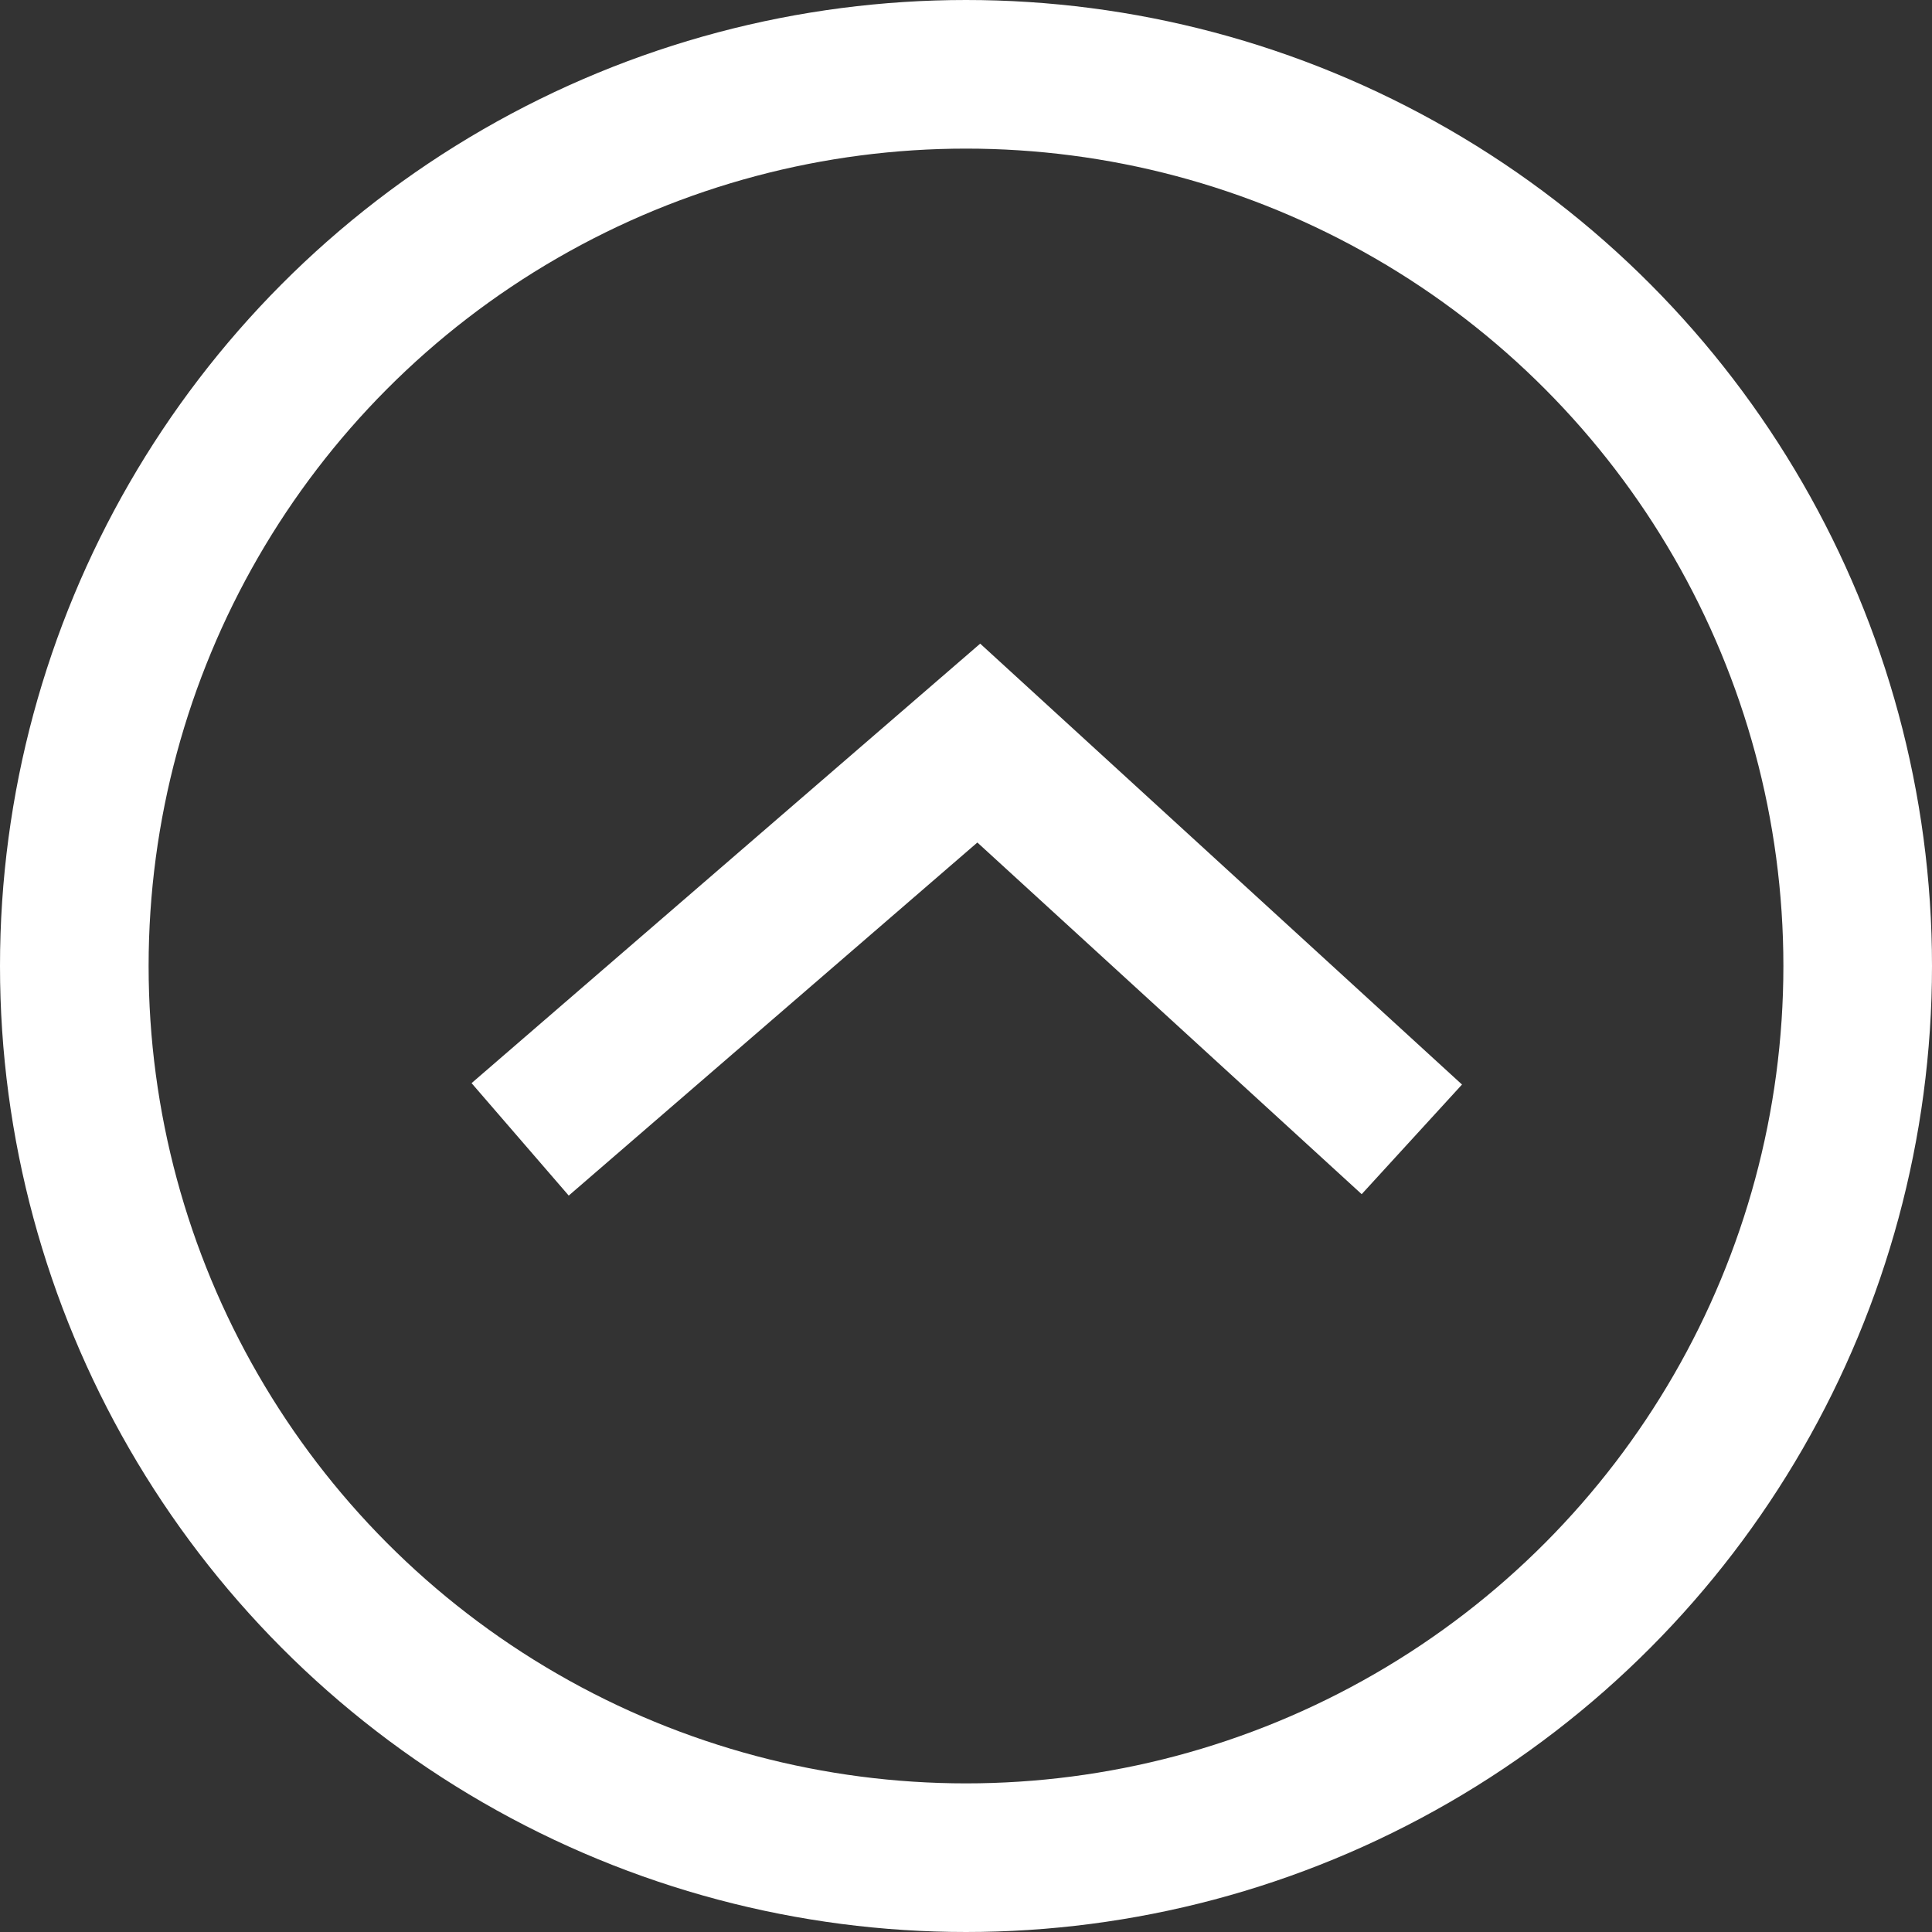
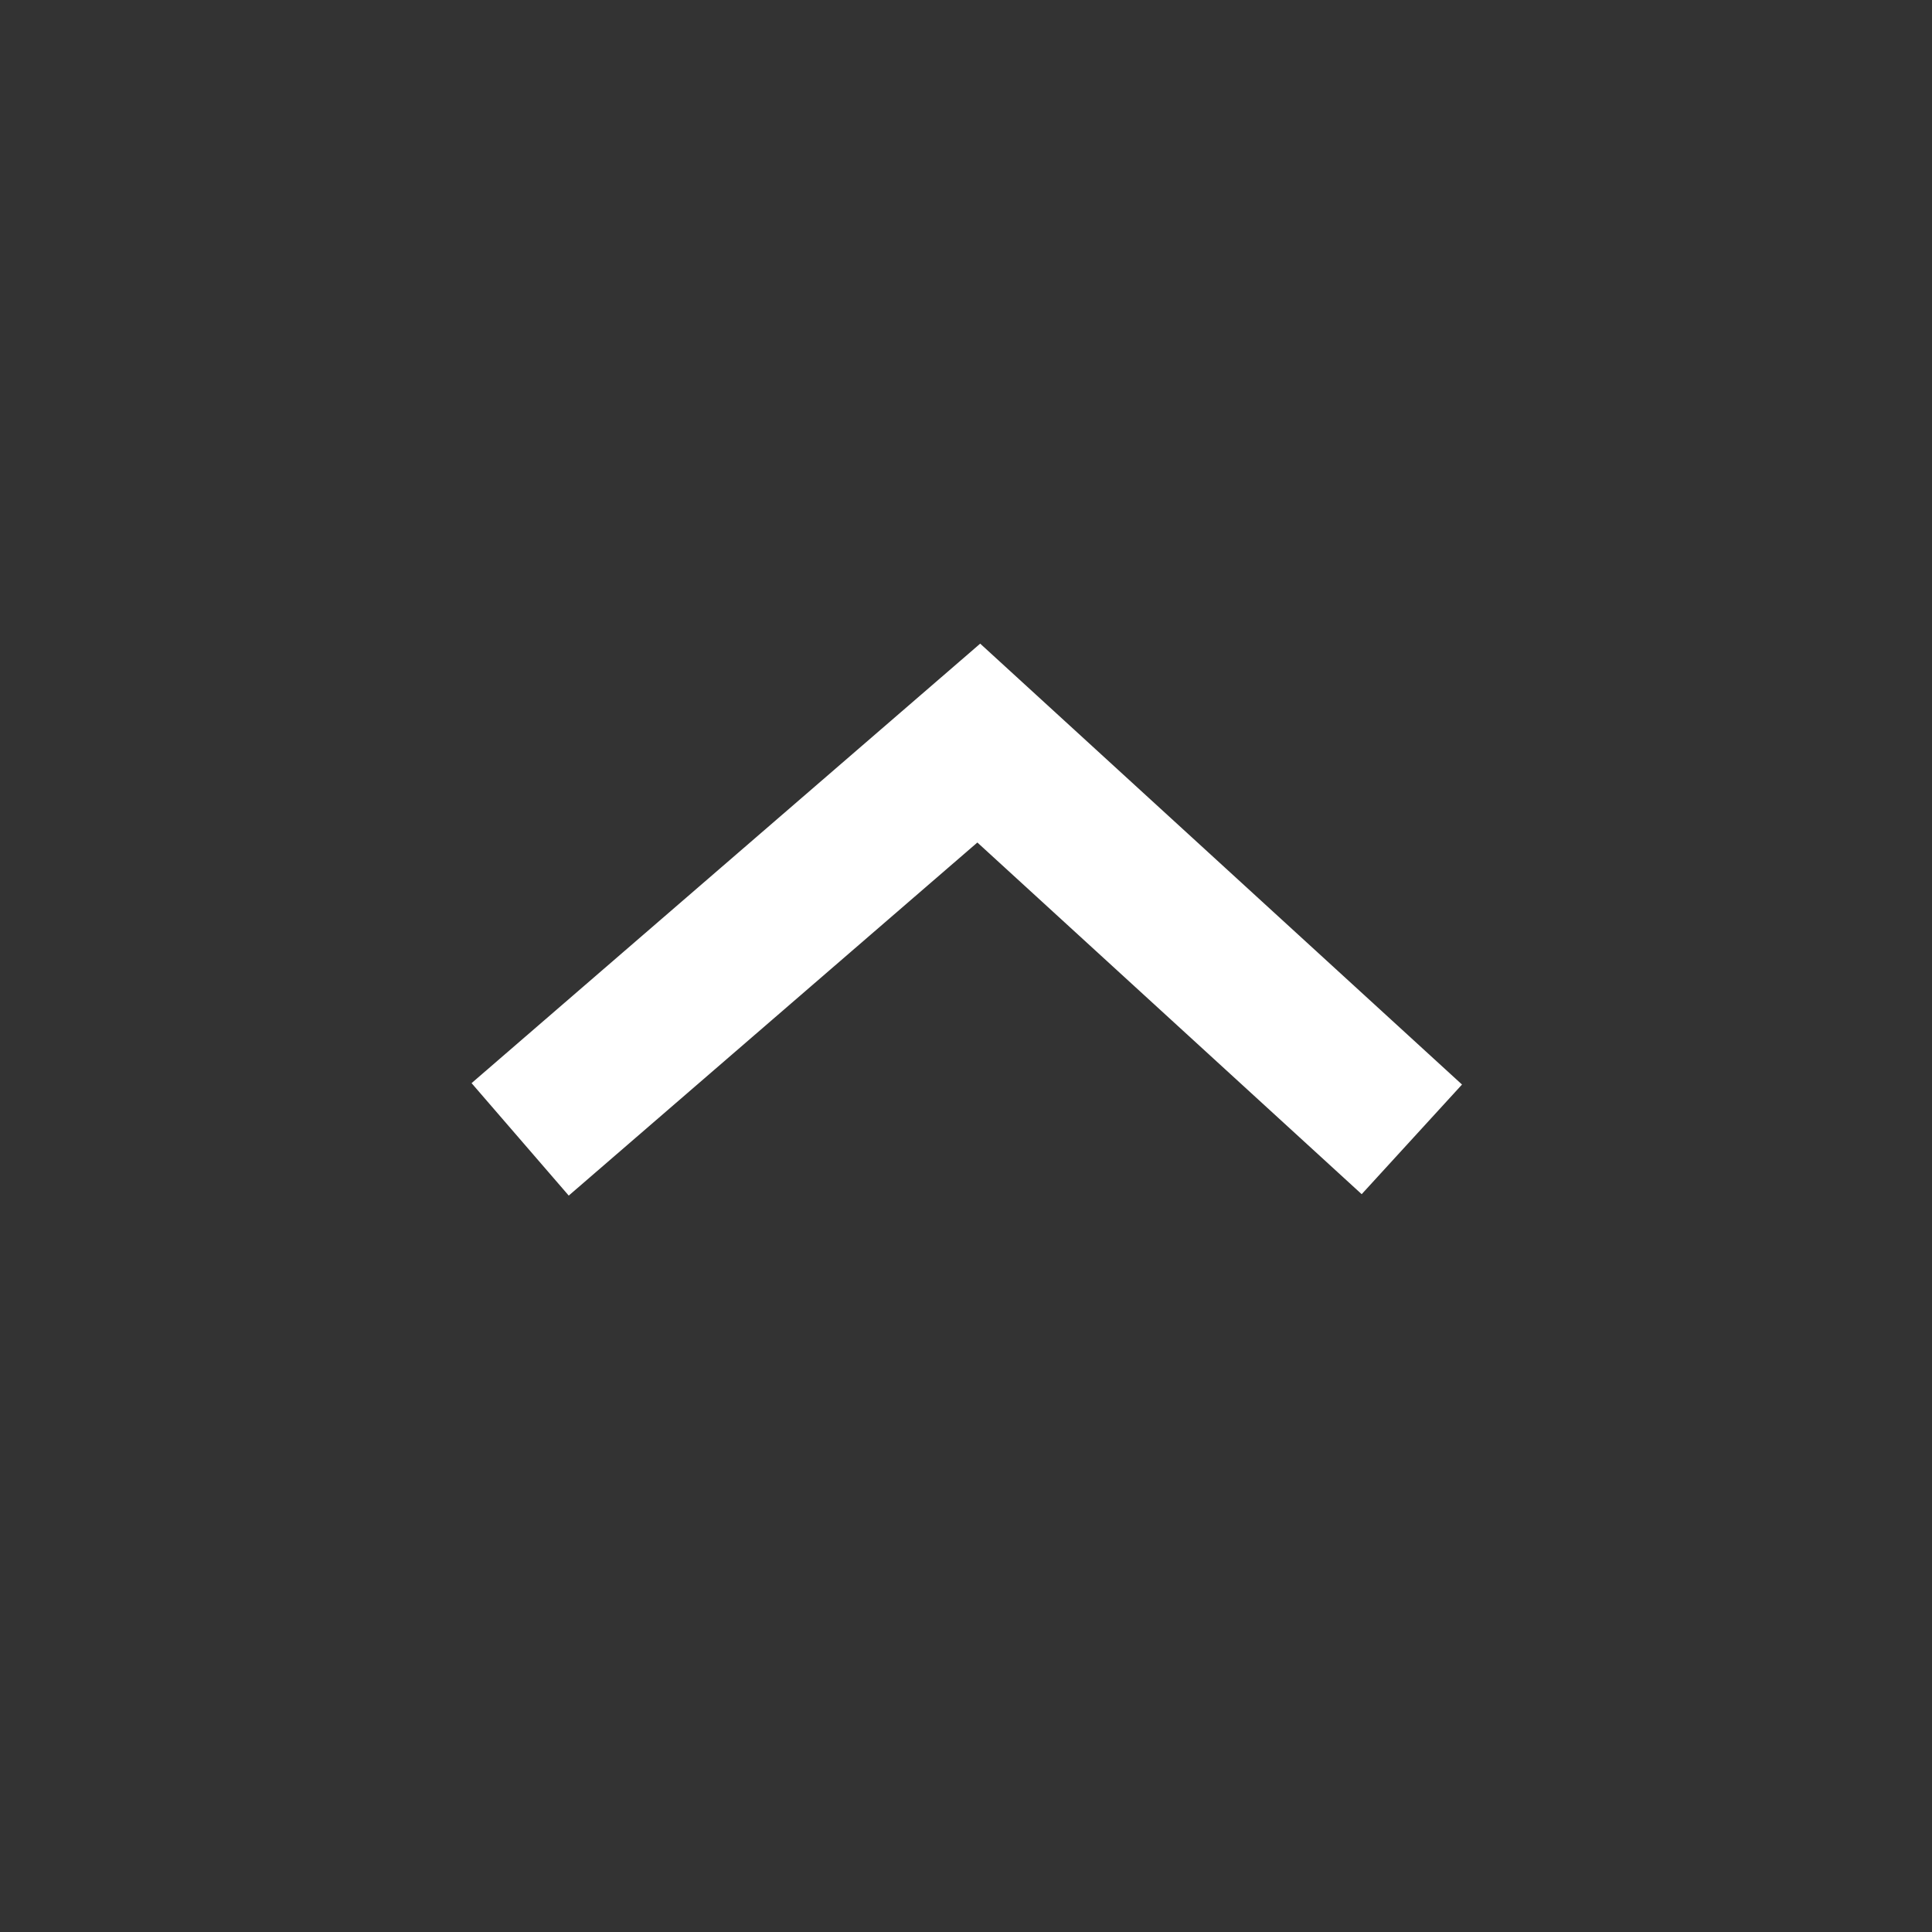
<svg xmlns="http://www.w3.org/2000/svg" width="26" height="26" viewBox="0 0 26 26">
  <rect x="0" y="0" width="26" height="26" fill="#333333" stroke="none" />
  <g fill="none" fill-rule="evenodd" stroke="#FFF" stroke-width="2" transform="translate(1 1)">
    <path d="M6 14.333L12.172 9 18 14.333" />
-     <circle cx="12" cy="12" r="12" />
  </g>
</svg>